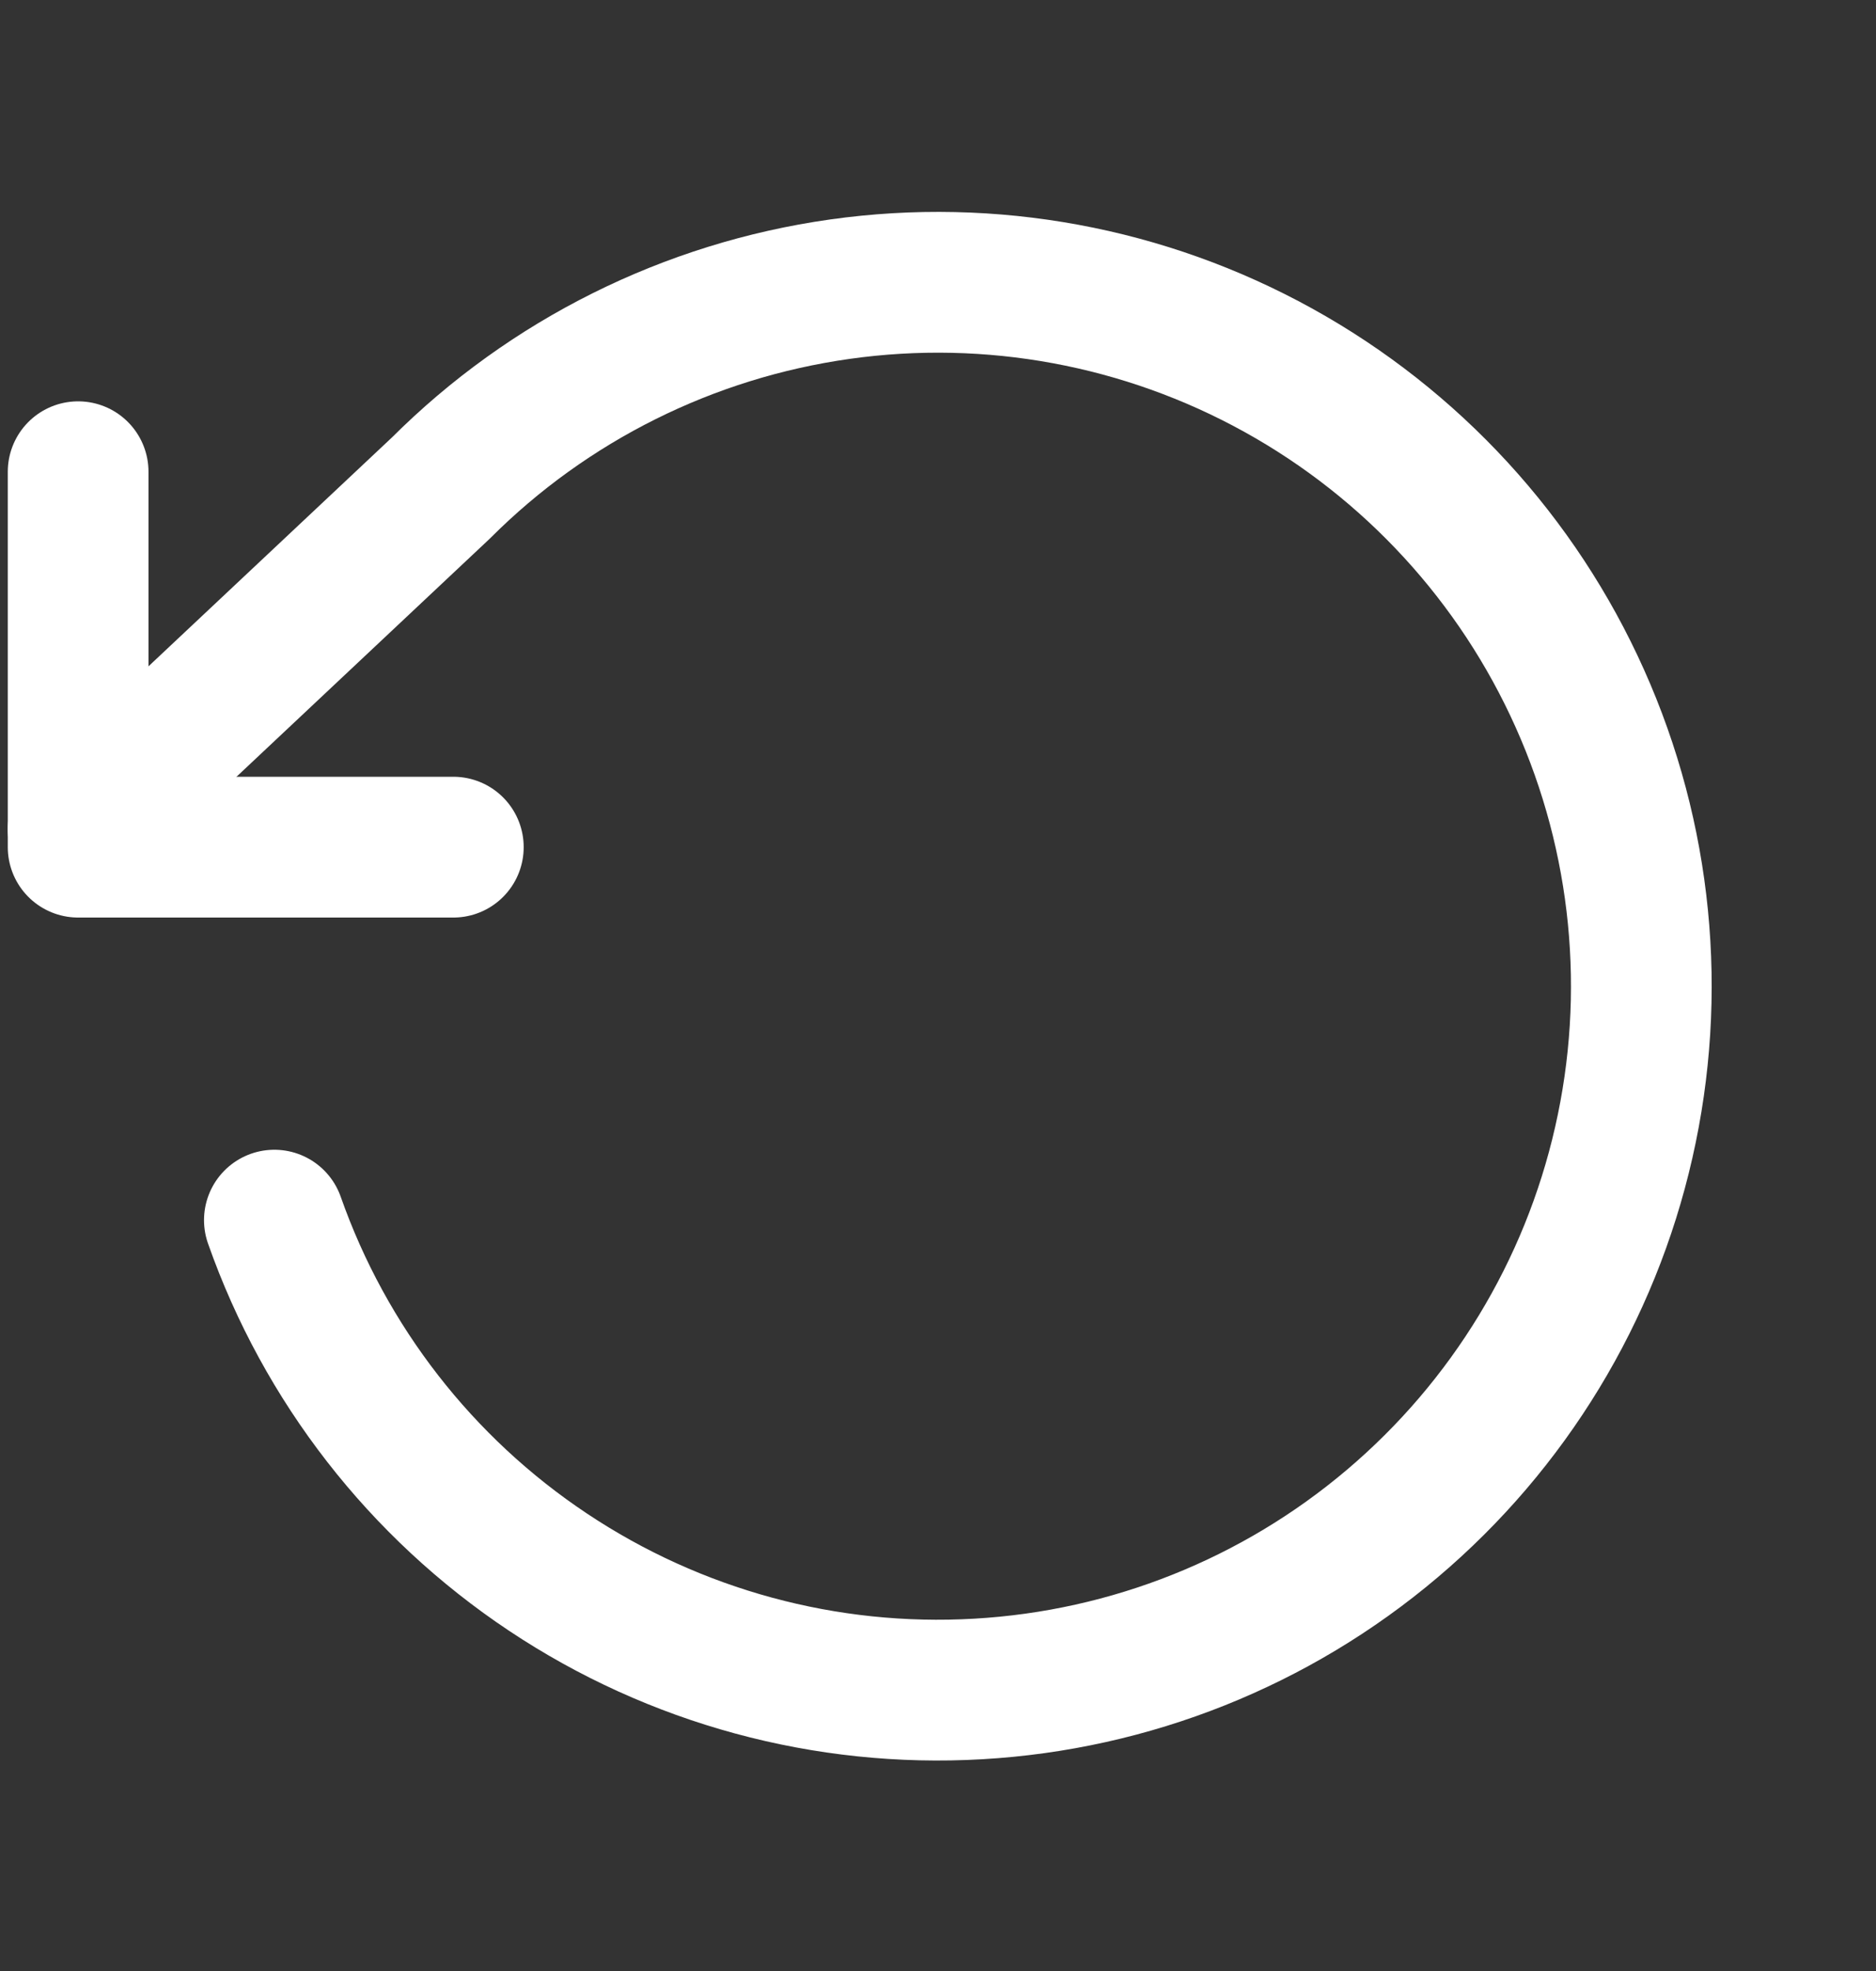
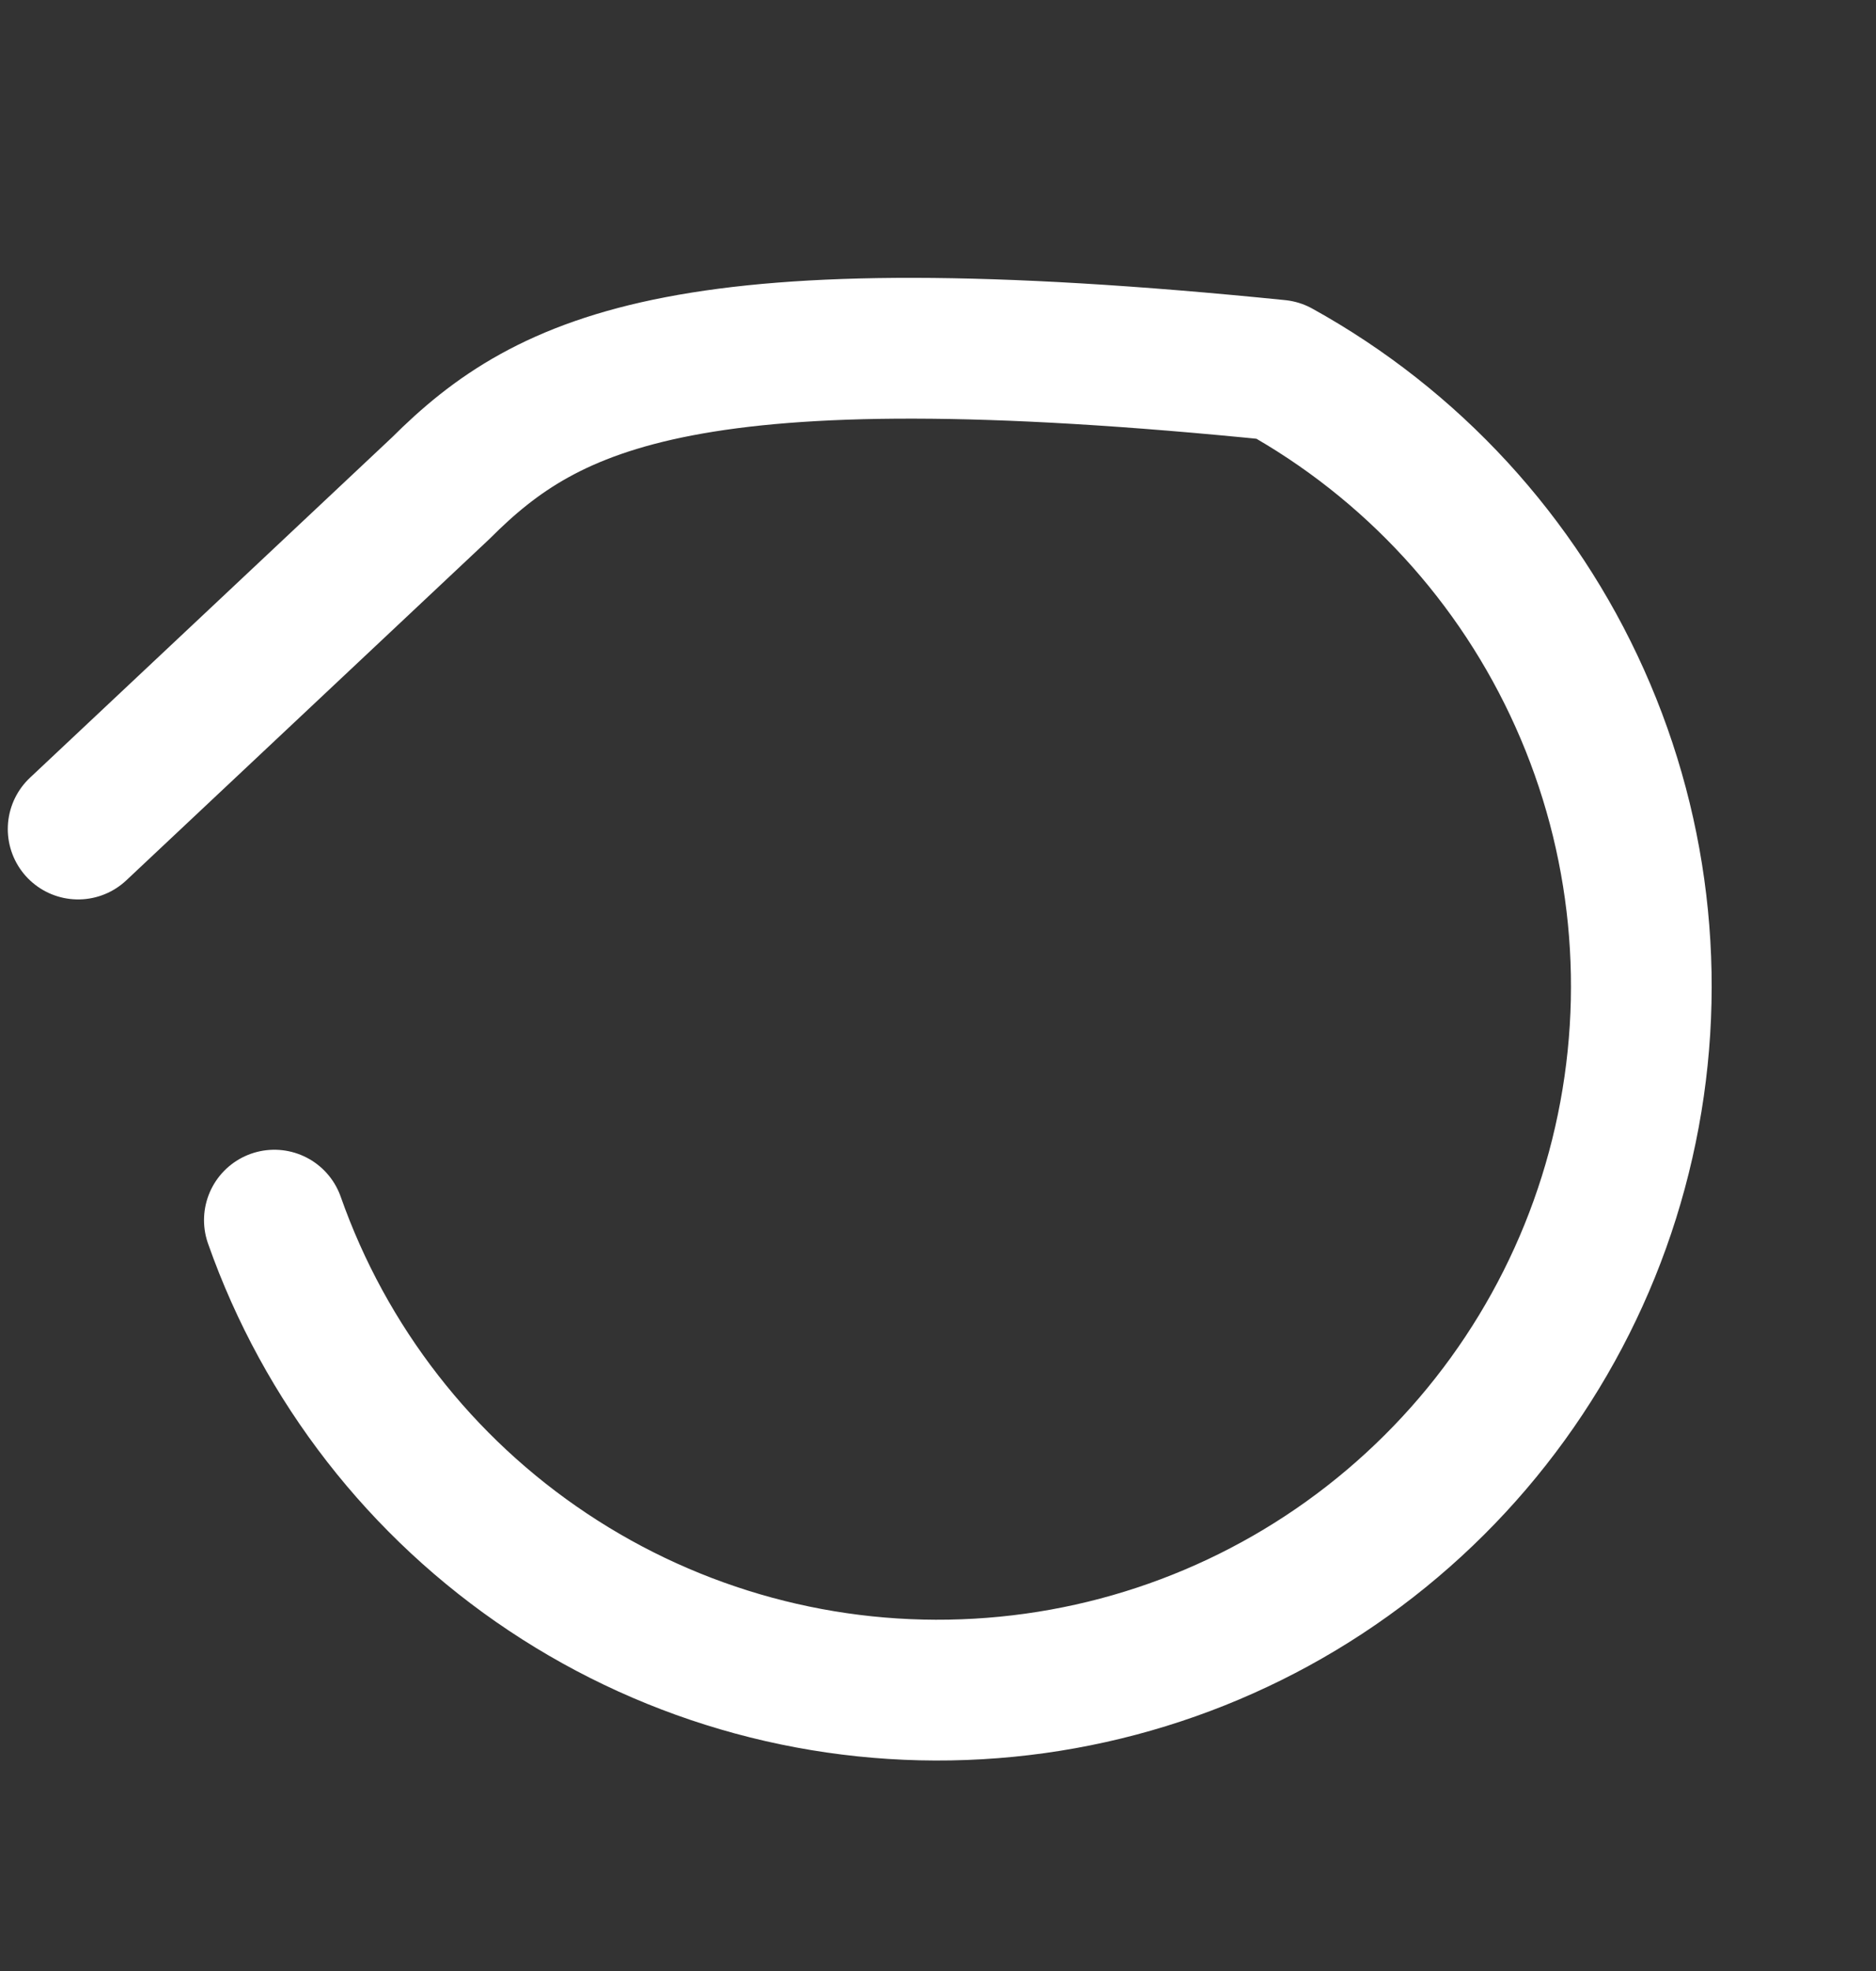
<svg xmlns="http://www.w3.org/2000/svg" width="20" height="21" viewBox="0 0 20 21" fill="none">
  <rect x="0" y="0" width="20" height="21" fill="#333333" stroke="none" />
-   <path d="M0.833 5.026V9.026H4.833" stroke="white" stroke-width="1.5" stroke-linecap="round" stroke-linejoin="round" />
-   <path d="M2.925 13C3.465 14.534 4.489 15.85 5.843 16.751C7.196 17.652 8.806 18.089 10.429 17.995C12.053 17.902 13.602 17.284 14.843 16.233C16.084 15.183 16.951 13.758 17.311 12.172C17.672 10.586 17.508 8.927 16.843 7.443C16.179 5.959 15.05 4.731 13.627 3.944C12.204 3.157 10.564 2.854 8.954 3.081C7.343 3.308 5.85 4.051 4.7 5.2L0.833 8.833" stroke="white" stroke-width="1.5" stroke-linecap="round" stroke-linejoin="round" />
+   <path d="M2.925 13C3.465 14.534 4.489 15.85 5.843 16.751C7.196 17.652 8.806 18.089 10.429 17.995C12.053 17.902 13.602 17.284 14.843 16.233C16.084 15.183 16.951 13.758 17.311 12.172C17.672 10.586 17.508 8.927 16.843 7.443C16.179 5.959 15.05 4.731 13.627 3.944C7.343 3.308 5.85 4.051 4.7 5.2L0.833 8.833" stroke="white" stroke-width="1.5" stroke-linecap="round" stroke-linejoin="round" />
</svg>